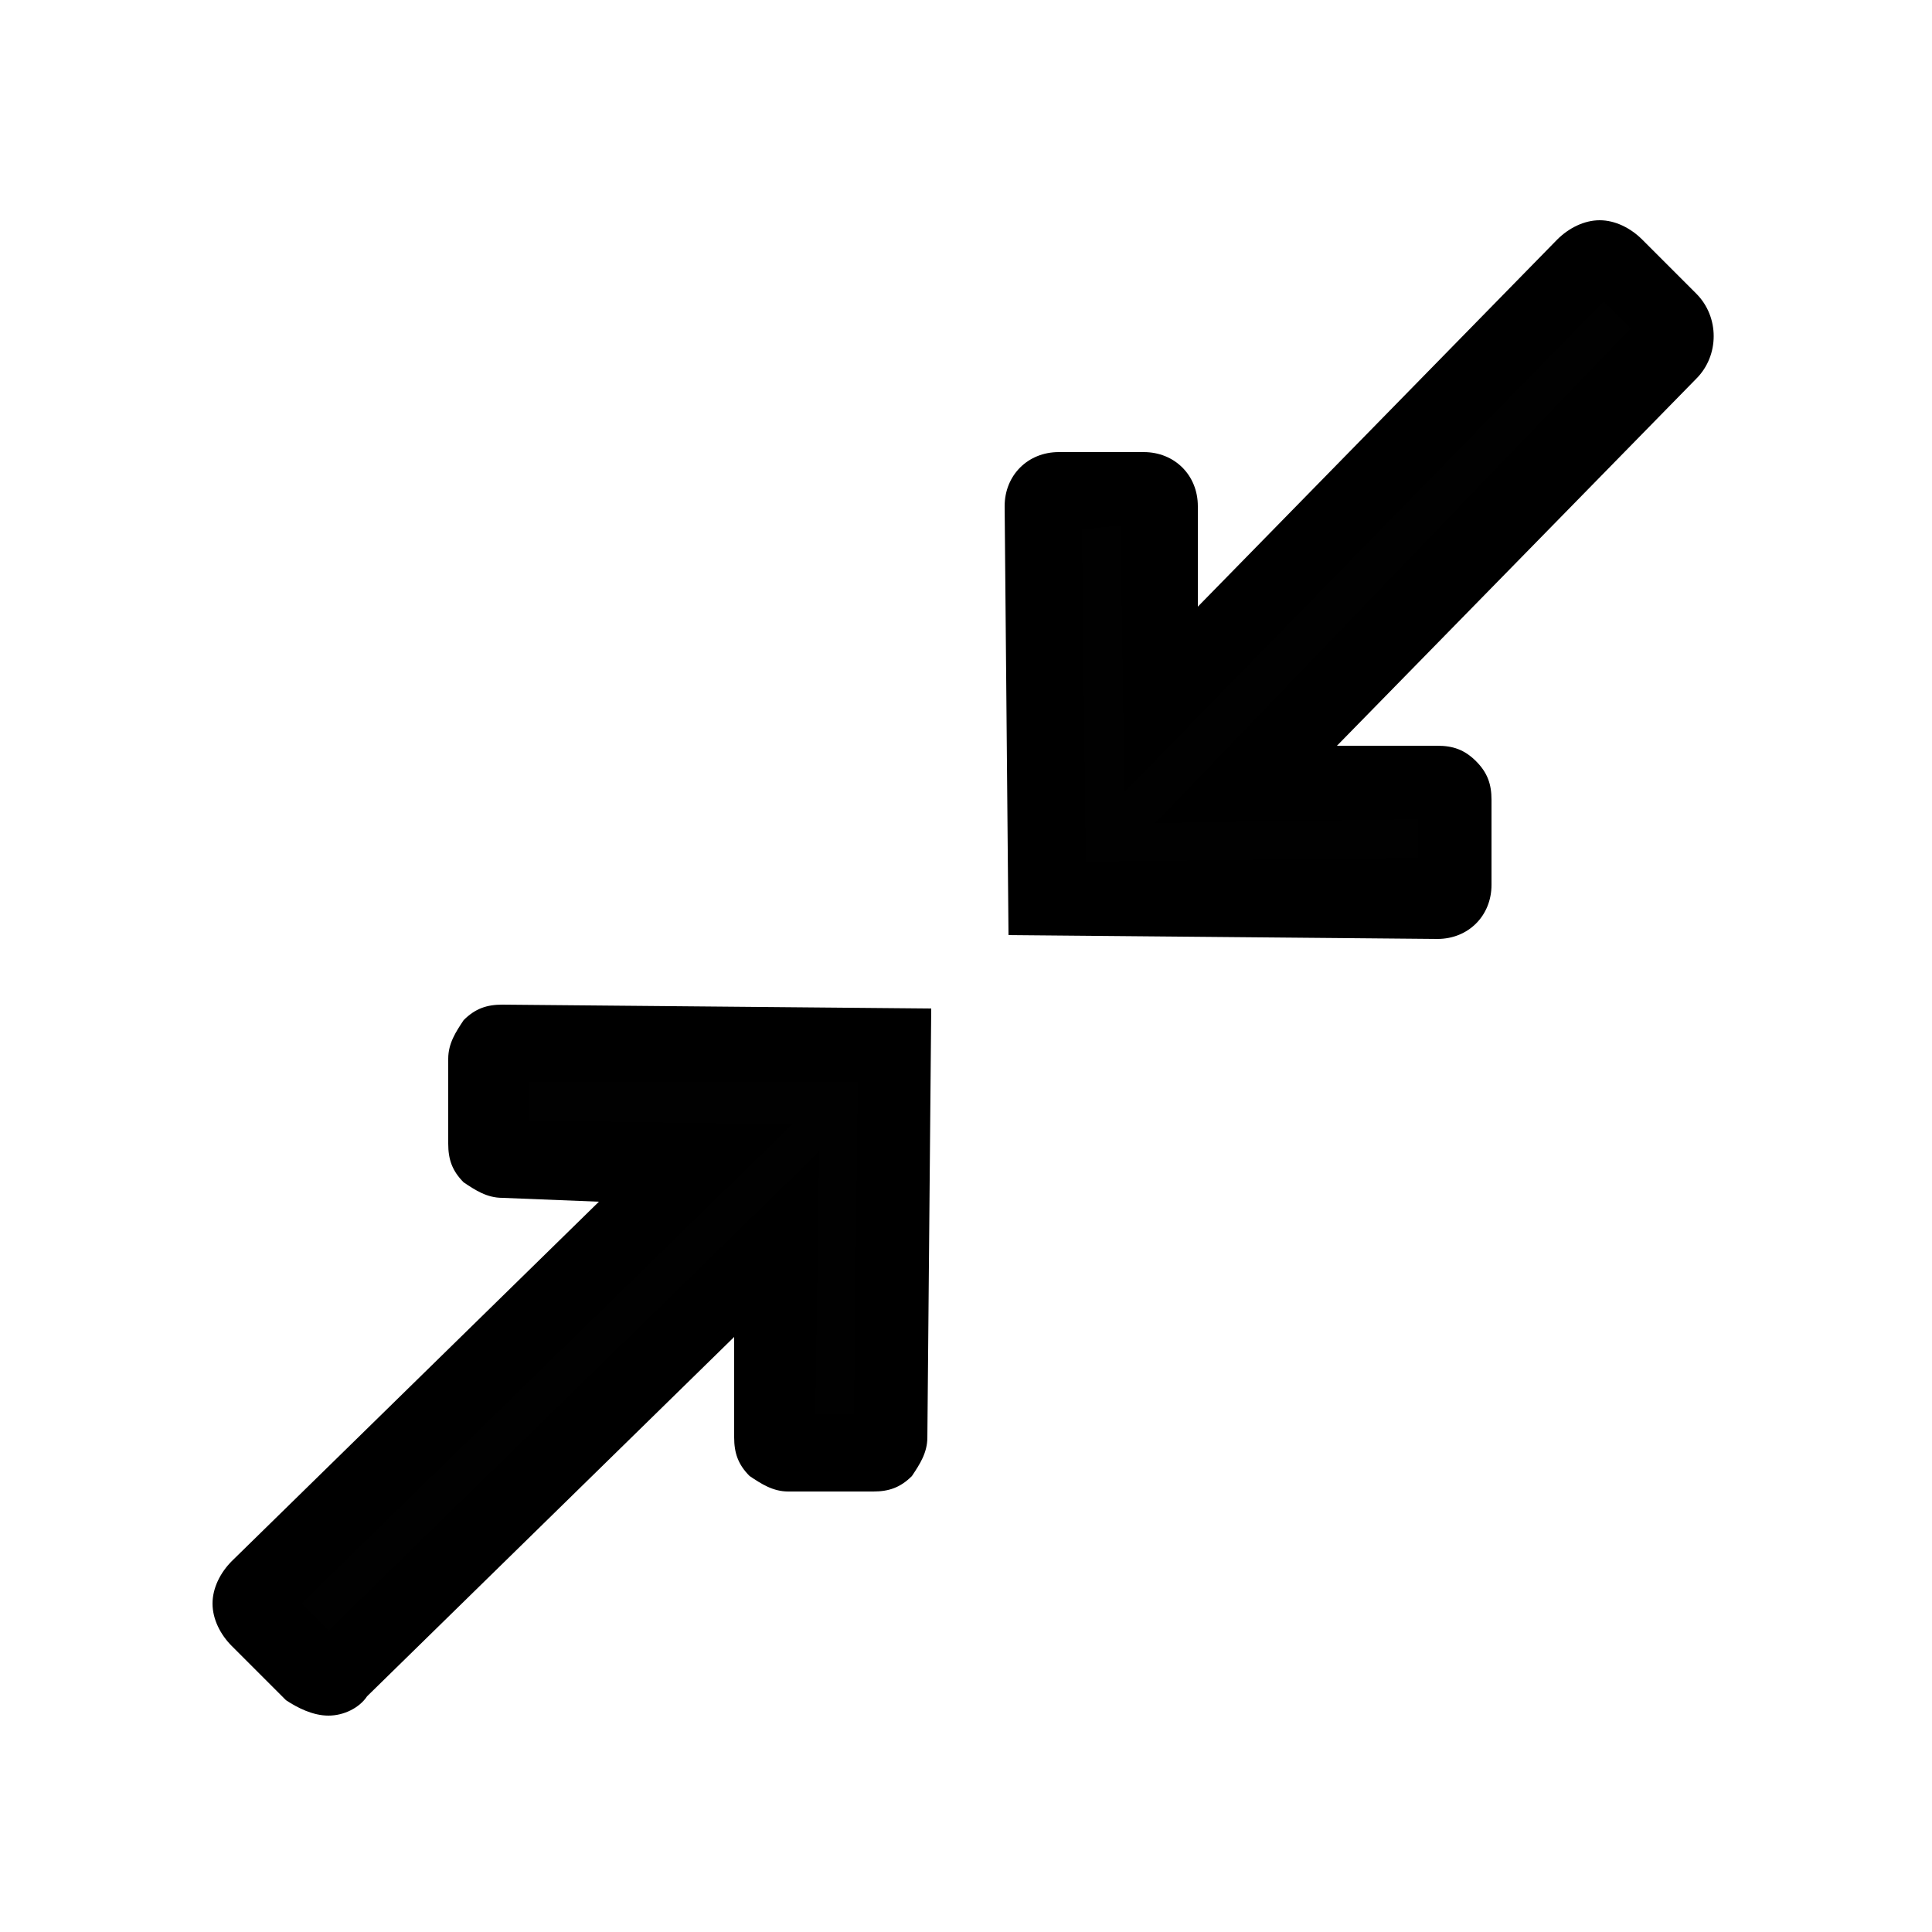
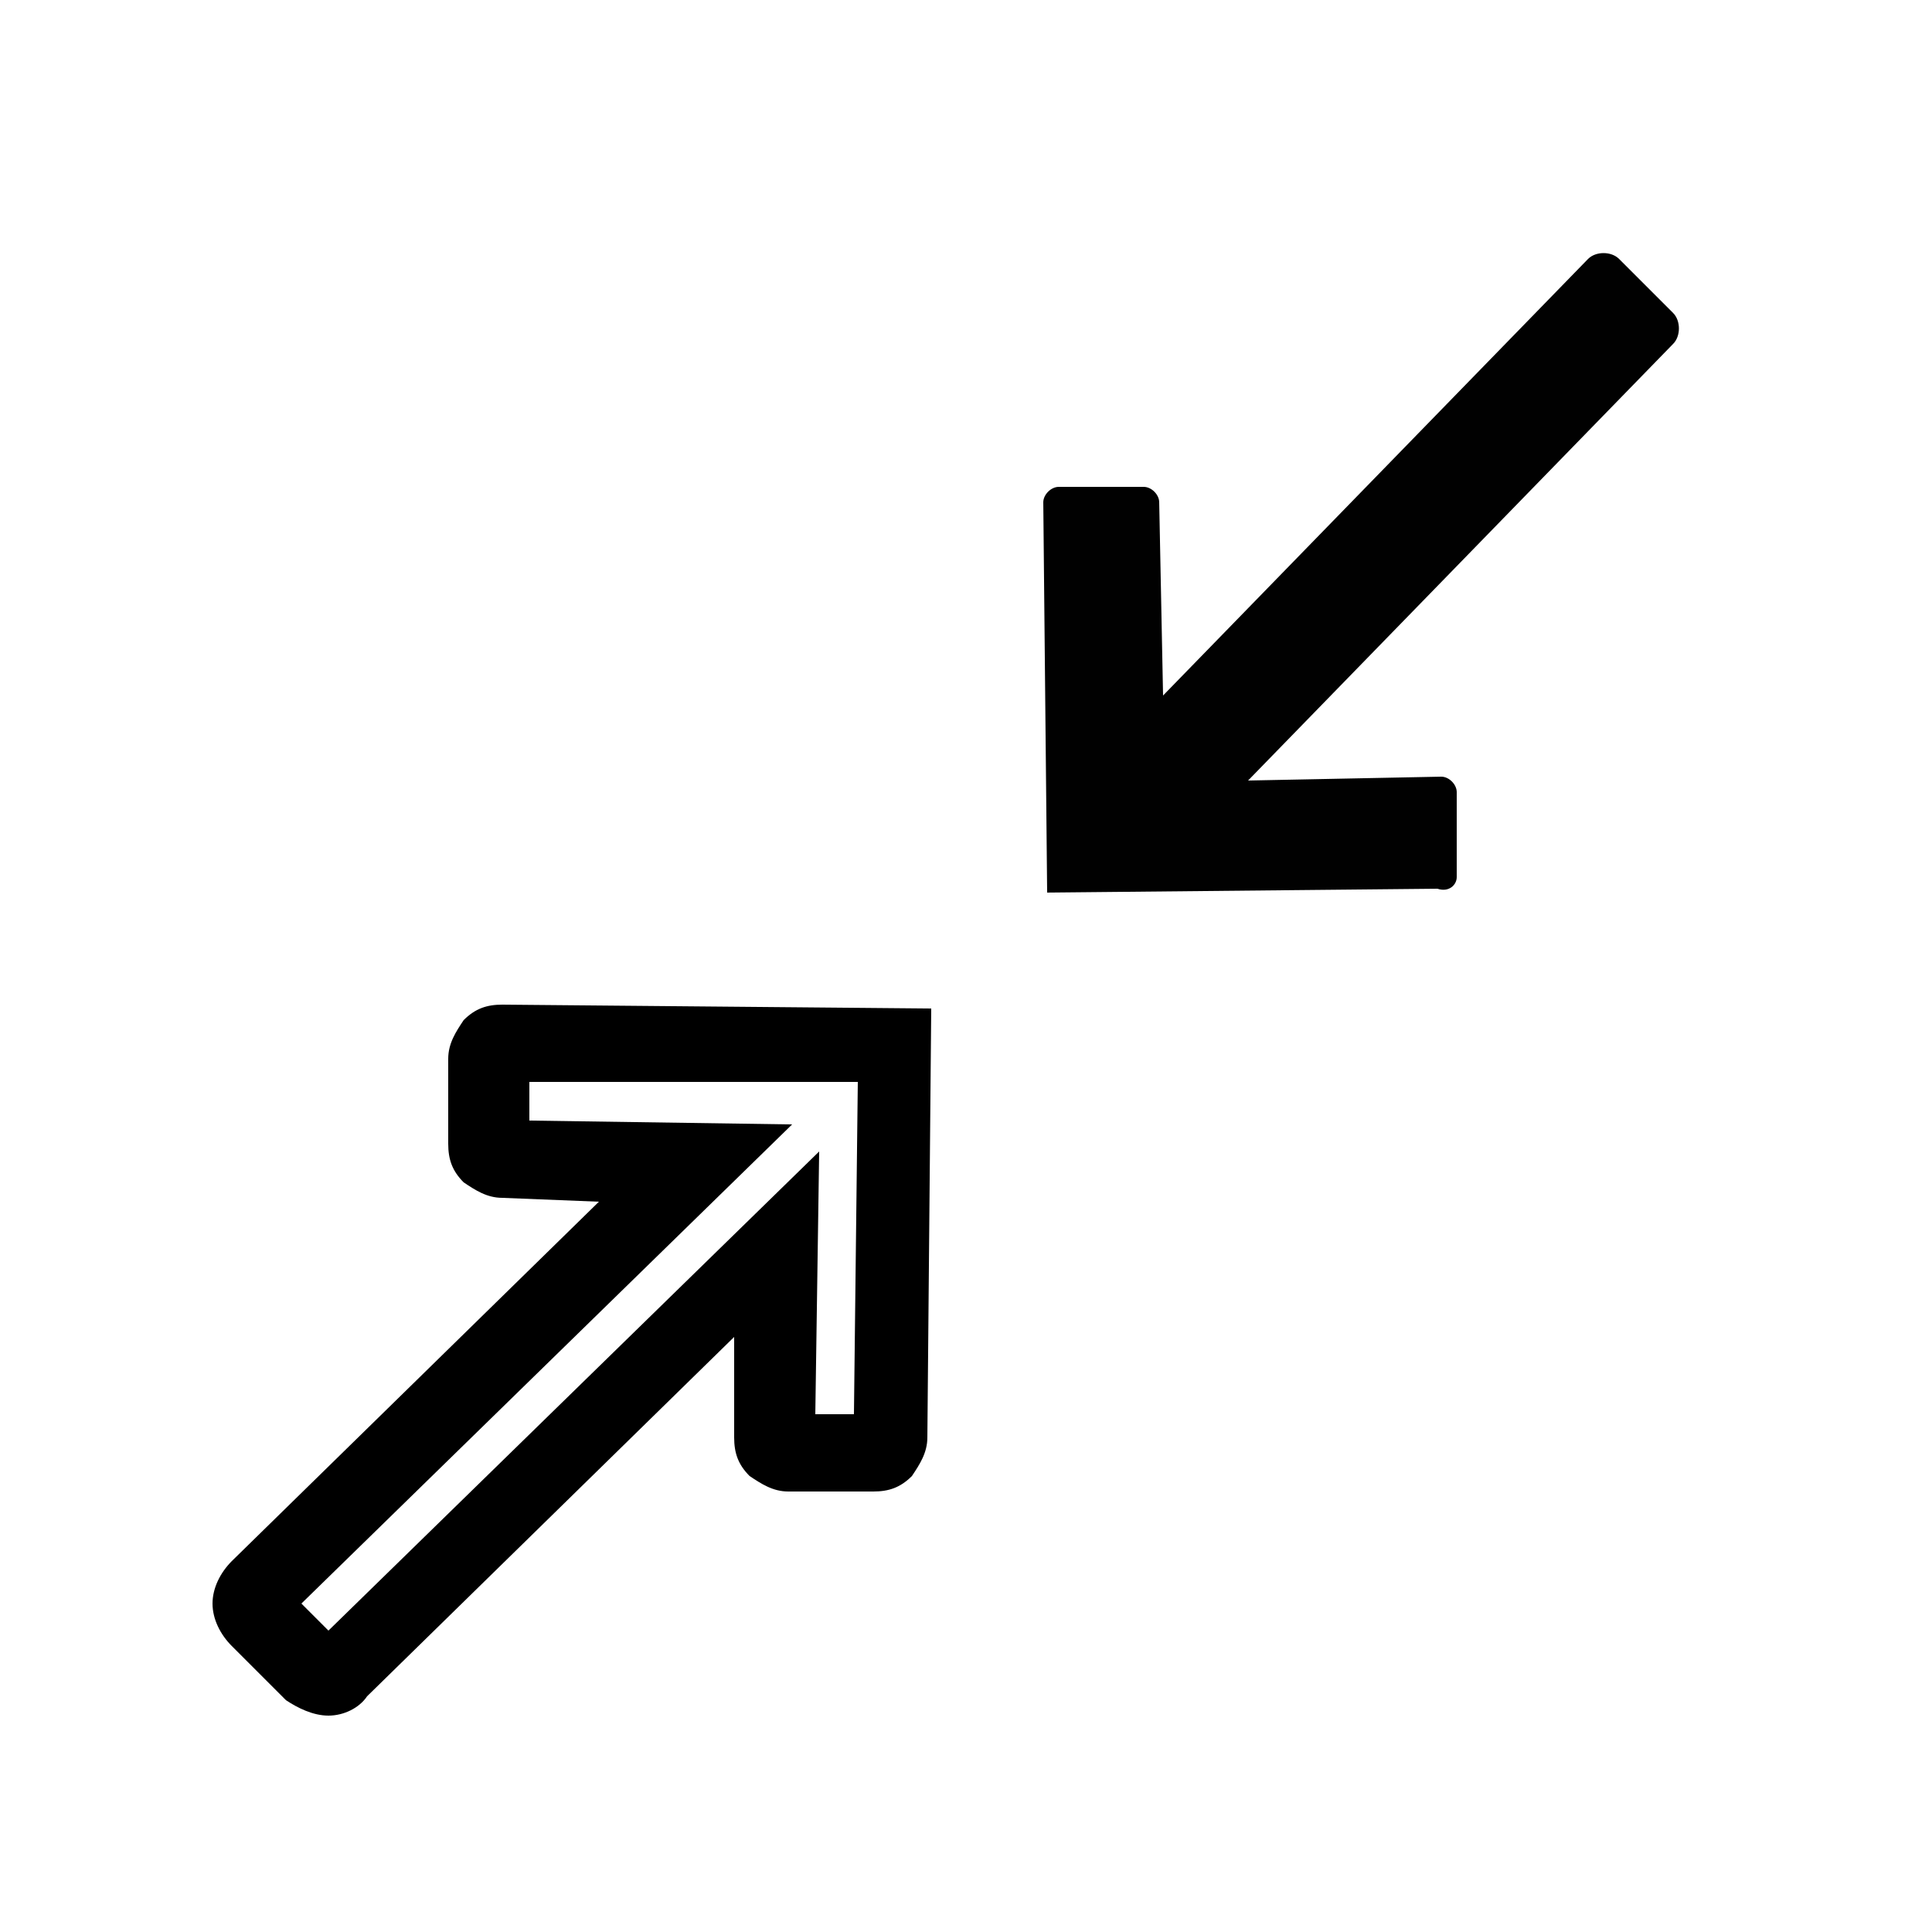
<svg xmlns="http://www.w3.org/2000/svg" version="1.1" x="0px" y="0px" viewBox="0 0 50 50" style="enable-background:new 0 0 50 50;" xml:space="preserve">
  <style type="text/css">
	.st0{fill:#010101;}
</style>
  <g id="Layer_1">
</g>
  <g id="Capa_1">
    <g id="XMLID_210_">
      <g id="XMLID_34_">
        <path id="XMLID_216_" class="st0" d="M37.7,22.7l0-2.2c0-0.2-0.2-0.4-0.4-0.4l-5,0.1l11-11.3c0.2-0.2,0.2-0.6,0-0.8l-1.4-1.4     c-0.2-0.2-0.6-0.2-0.8,0L30.1,18l-0.1-5c0-0.2-0.2-0.4-0.4-0.4l-2.2,0c-0.2,0-0.4,0.2-0.4,0.4l0.1,10.1l10.1-0.1     C37.5,23.1,37.7,22.9,37.7,22.7z" />
-         <path id="XMLID_219_" d="M26.1,24.2L26,13.1c0-0.8,0.6-1.4,1.4-1.4l2.2,0c0.8,0,1.4,0.6,1.4,1.4l0,2.6l9.3-9.5     c0.3-0.3,0.7-0.5,1.1-0.5c0,0,0,0,0,0c0.4,0,0.8,0.2,1.1,0.5l1.4,1.4c0.6,0.6,0.6,1.6,0,2.2l-9.3,9.5l2.6,0c0.4,0,0.7,0.1,1,0.4     c0.3,0.3,0.4,0.6,0.4,1l0,2.2c0,0.8-0.6,1.4-1.4,1.4L26.1,24.2z M28,13.7l0.1,8.6l8.6-0.1l0-1l-6.8,0.1L42.2,8.5l-0.7-0.7     L29.1,20.5L29,13.6L28,13.7z" />
      </g>
      <g id="XMLID_32_">
-         <path id="XMLID_211_" class="st0" d="M22.7,37.7l-2.2,0c-0.2,0-0.4-0.2-0.4-0.4l0.1-5l-11.3,11c-0.2,0.2-0.6,0.2-0.8,0l-1.4-1.4     c-0.2-0.2-0.2-0.6,0-0.8l11.3-11l-5-0.1c-0.2,0-0.4-0.2-0.4-0.4l0-2.2c0-0.2,0.2-0.4,0.4-0.4l10.1,0.1l-0.1,10.1     C23.1,37.5,22.9,37.7,22.7,37.7z" />
        <path id="XMLID_212_" d="M8.5,44.4c-0.4,0-0.8-0.2-1.1-0.4l-1.4-1.4c-0.3-0.3-0.5-0.7-0.5-1.1c0-0.4,0.2-0.8,0.5-1.1l9.5-9.3     L13,31c-0.4,0-0.7-0.2-1-0.4c-0.3-0.3-0.4-0.6-0.4-1l0-2.2c0-0.4,0.2-0.7,0.4-1c0.3-0.3,0.6-0.4,1-0.4l11.1,0.1l-0.1,11.1     c0,0.4-0.2,0.7-0.4,1c-0.3,0.3-0.6,0.4-1,0.4c0,0,0,0,0,0l-2.2,0c-0.4,0-0.7-0.2-1-0.4c-0.3-0.3-0.4-0.6-0.4-1l0-2.6l-9.5,9.3     C9.3,44.2,8.9,44.4,8.5,44.4z M7.8,41.5l0.7,0.7l12.7-12.4l-0.1,6.8l1,0l0.1-8.6L13.7,28l0,1l6.8,0.1L7.8,41.5z" />
      </g>
    </g>
  </g>
</svg>